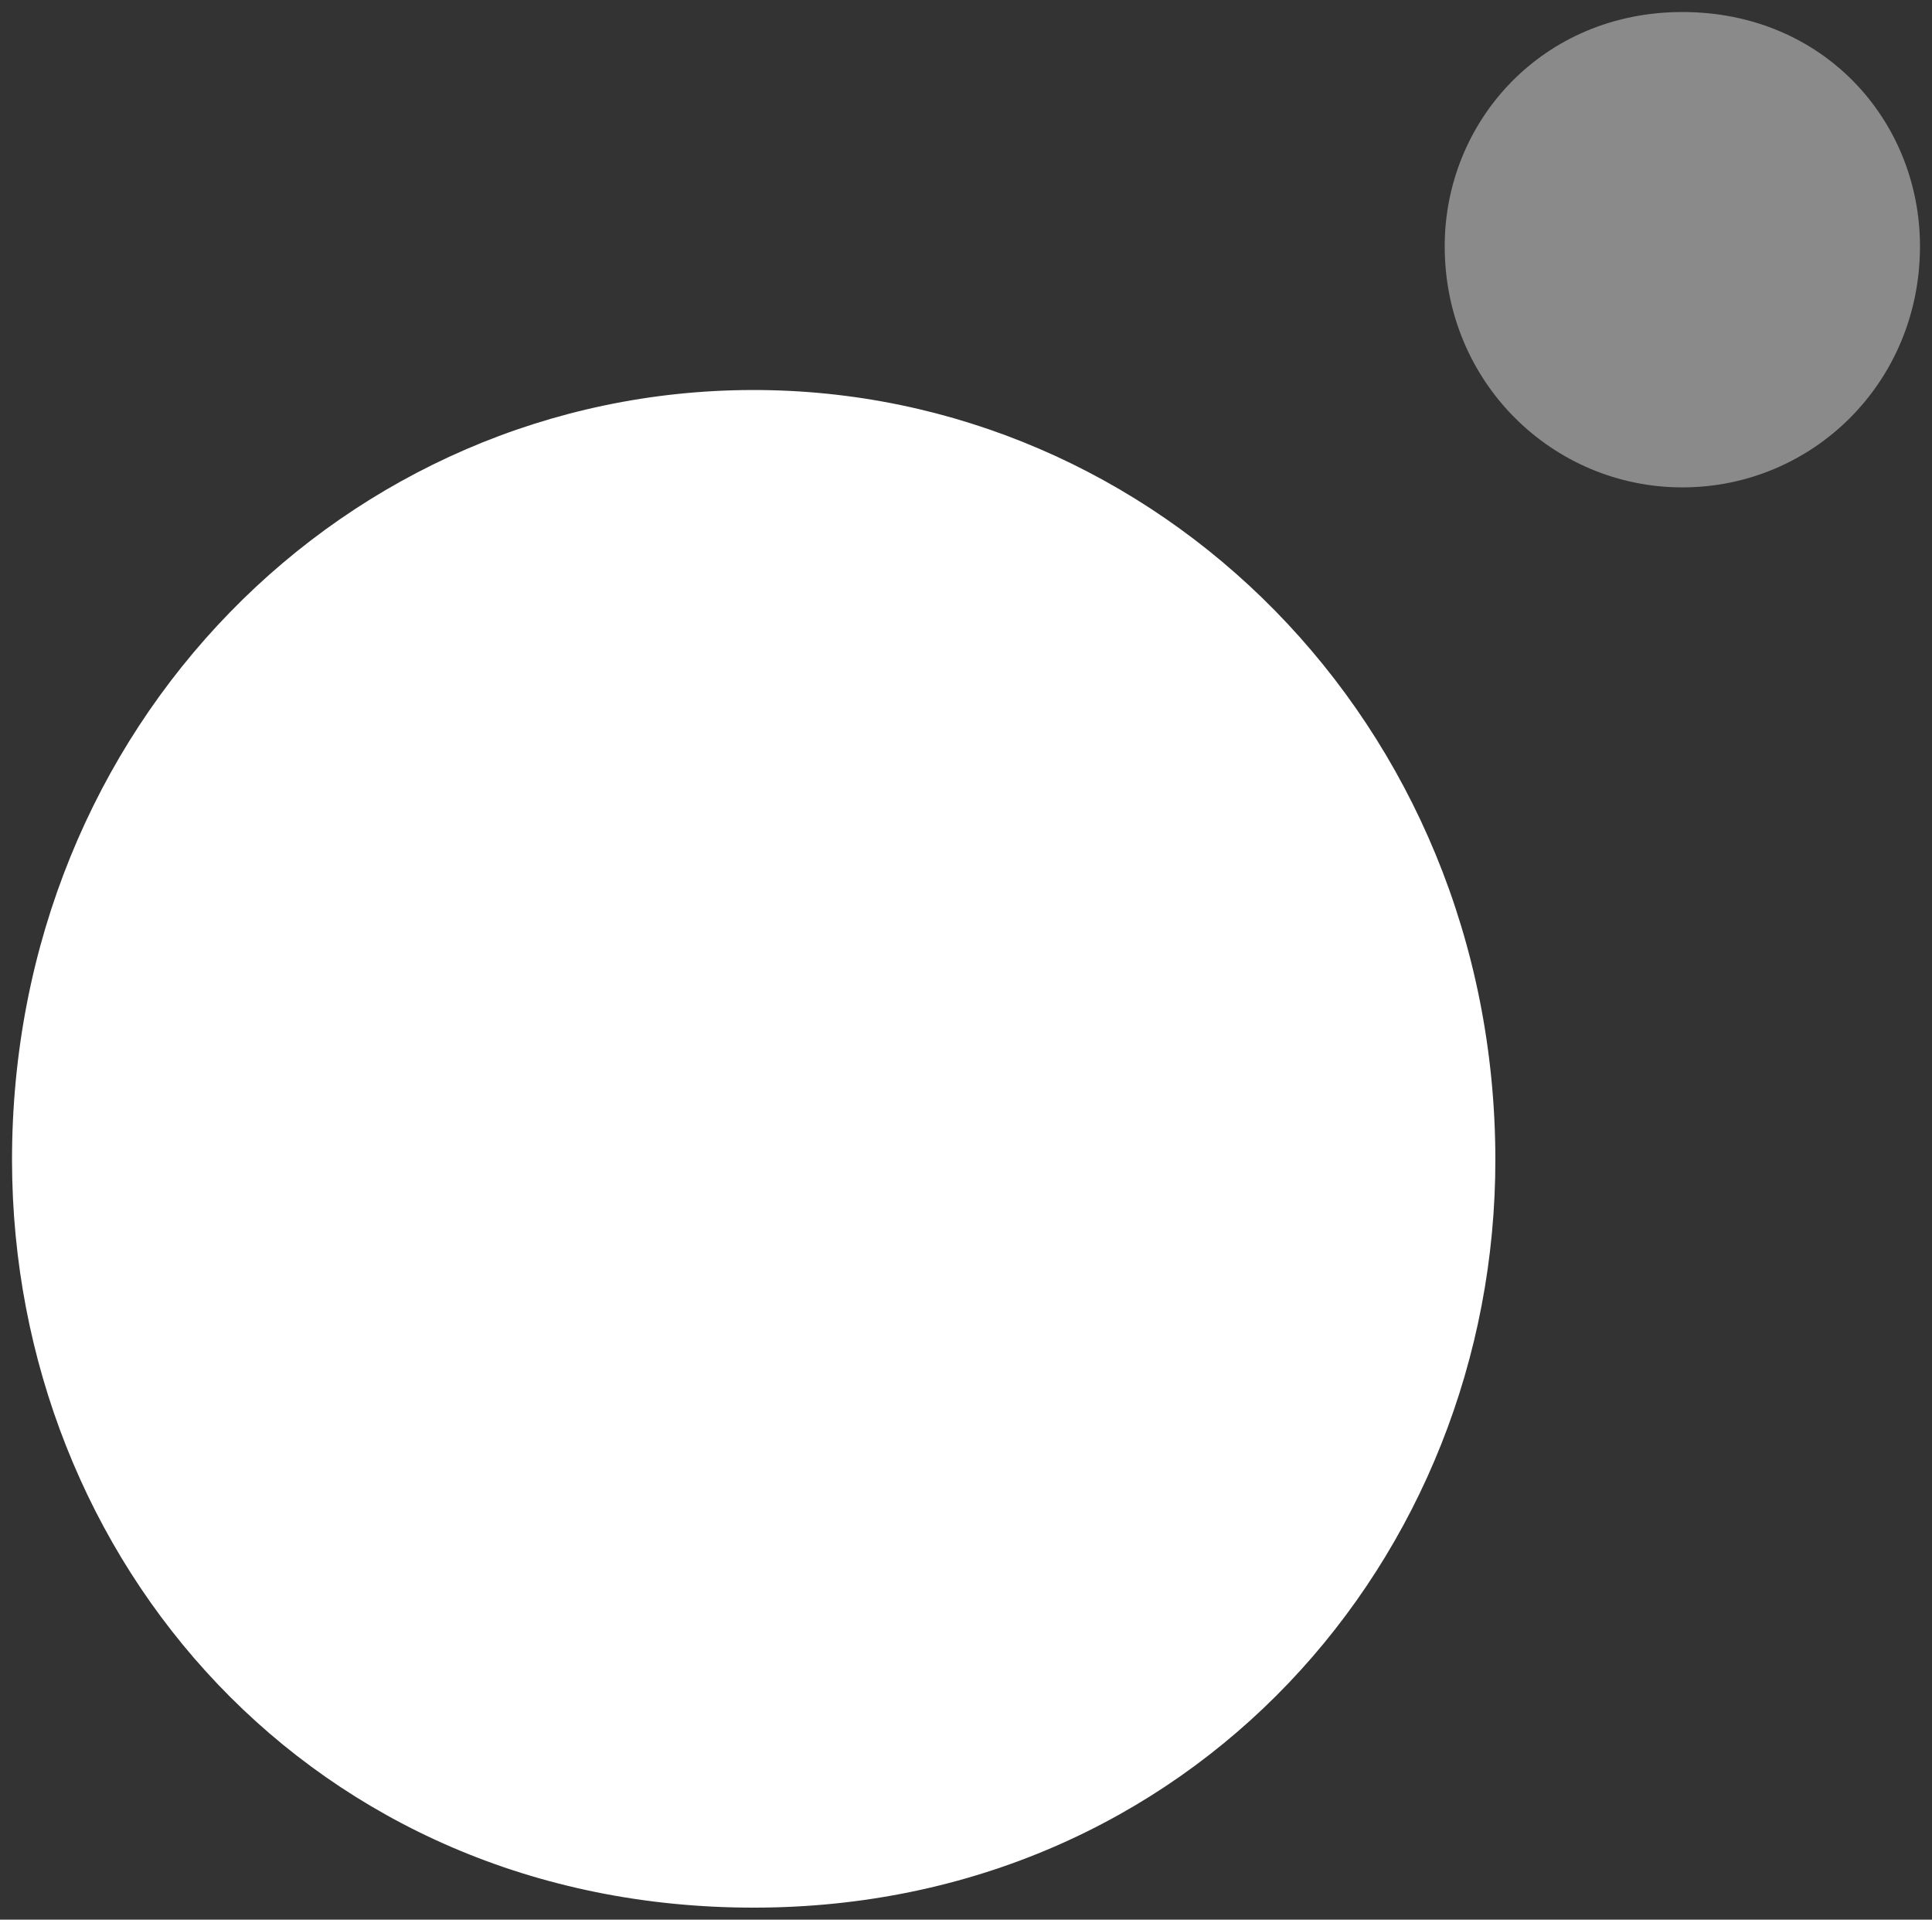
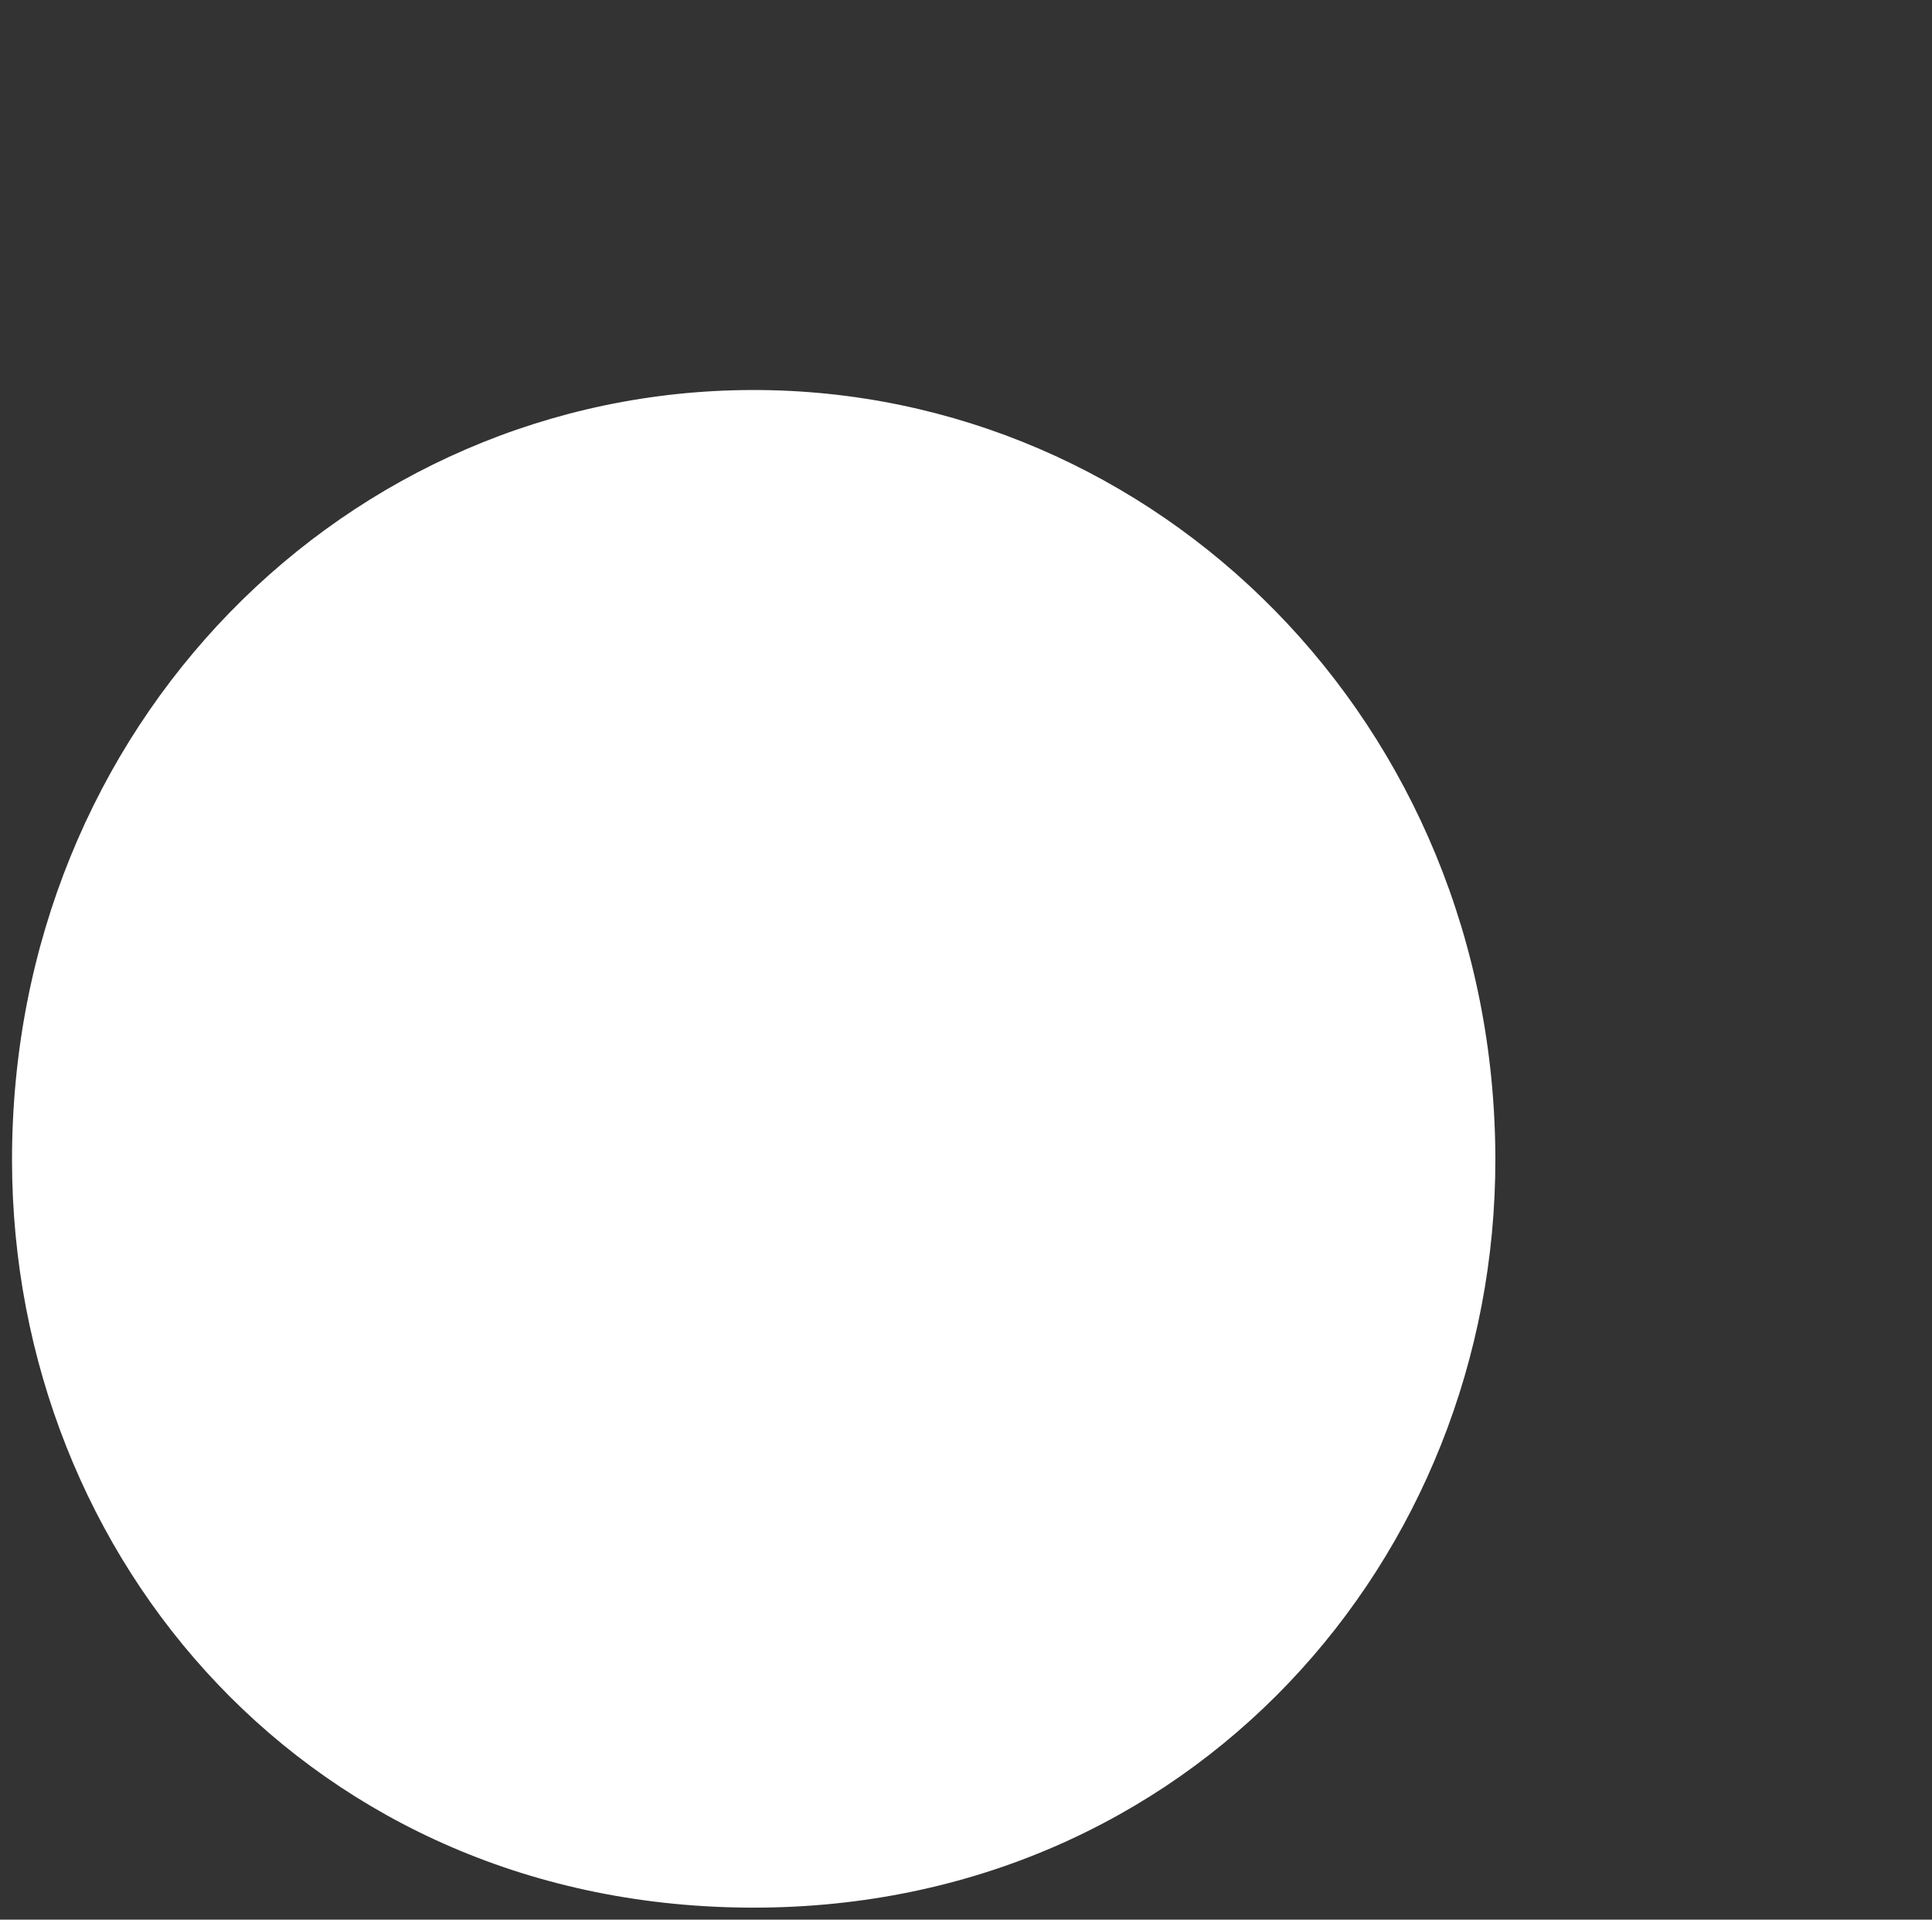
<svg xmlns="http://www.w3.org/2000/svg" id="Camada_1" x="0px" y="0px" viewBox="0 0 112.52 111.78" style="enable-background:new 0 0 112.52 111.78;" xml:space="preserve">
  <rect x="0" y="0" width="112.52" height="111.78" fill="#333333" stroke="none" />
  <style type="text/css">	.st0{fill:#FFFFFF;}	.st1{fill:#8A8A8A;}</style>
  <g>
    <path class="st0" d="M87.09,67.48c0.03,23.28-17.75,43.57-43.13,43.6C18.23,111.12,0.74,90.88,0.7,67.6  C0.67,42.22,20.2,22.75,43.83,22.71C67.35,22.68,87.05,42.1,87.09,67.48z" />
-     <path class="st1" d="M84.14,14.34c0-7.29,5.71-13.64,13.84-13.64c8.24,0,13.84,6.35,13.84,13.64c0,7.95-6.27,14.04-13.84,14.04  C90.45,28.38,84.14,22.29,84.14,14.34z" />
  </g>
</svg>